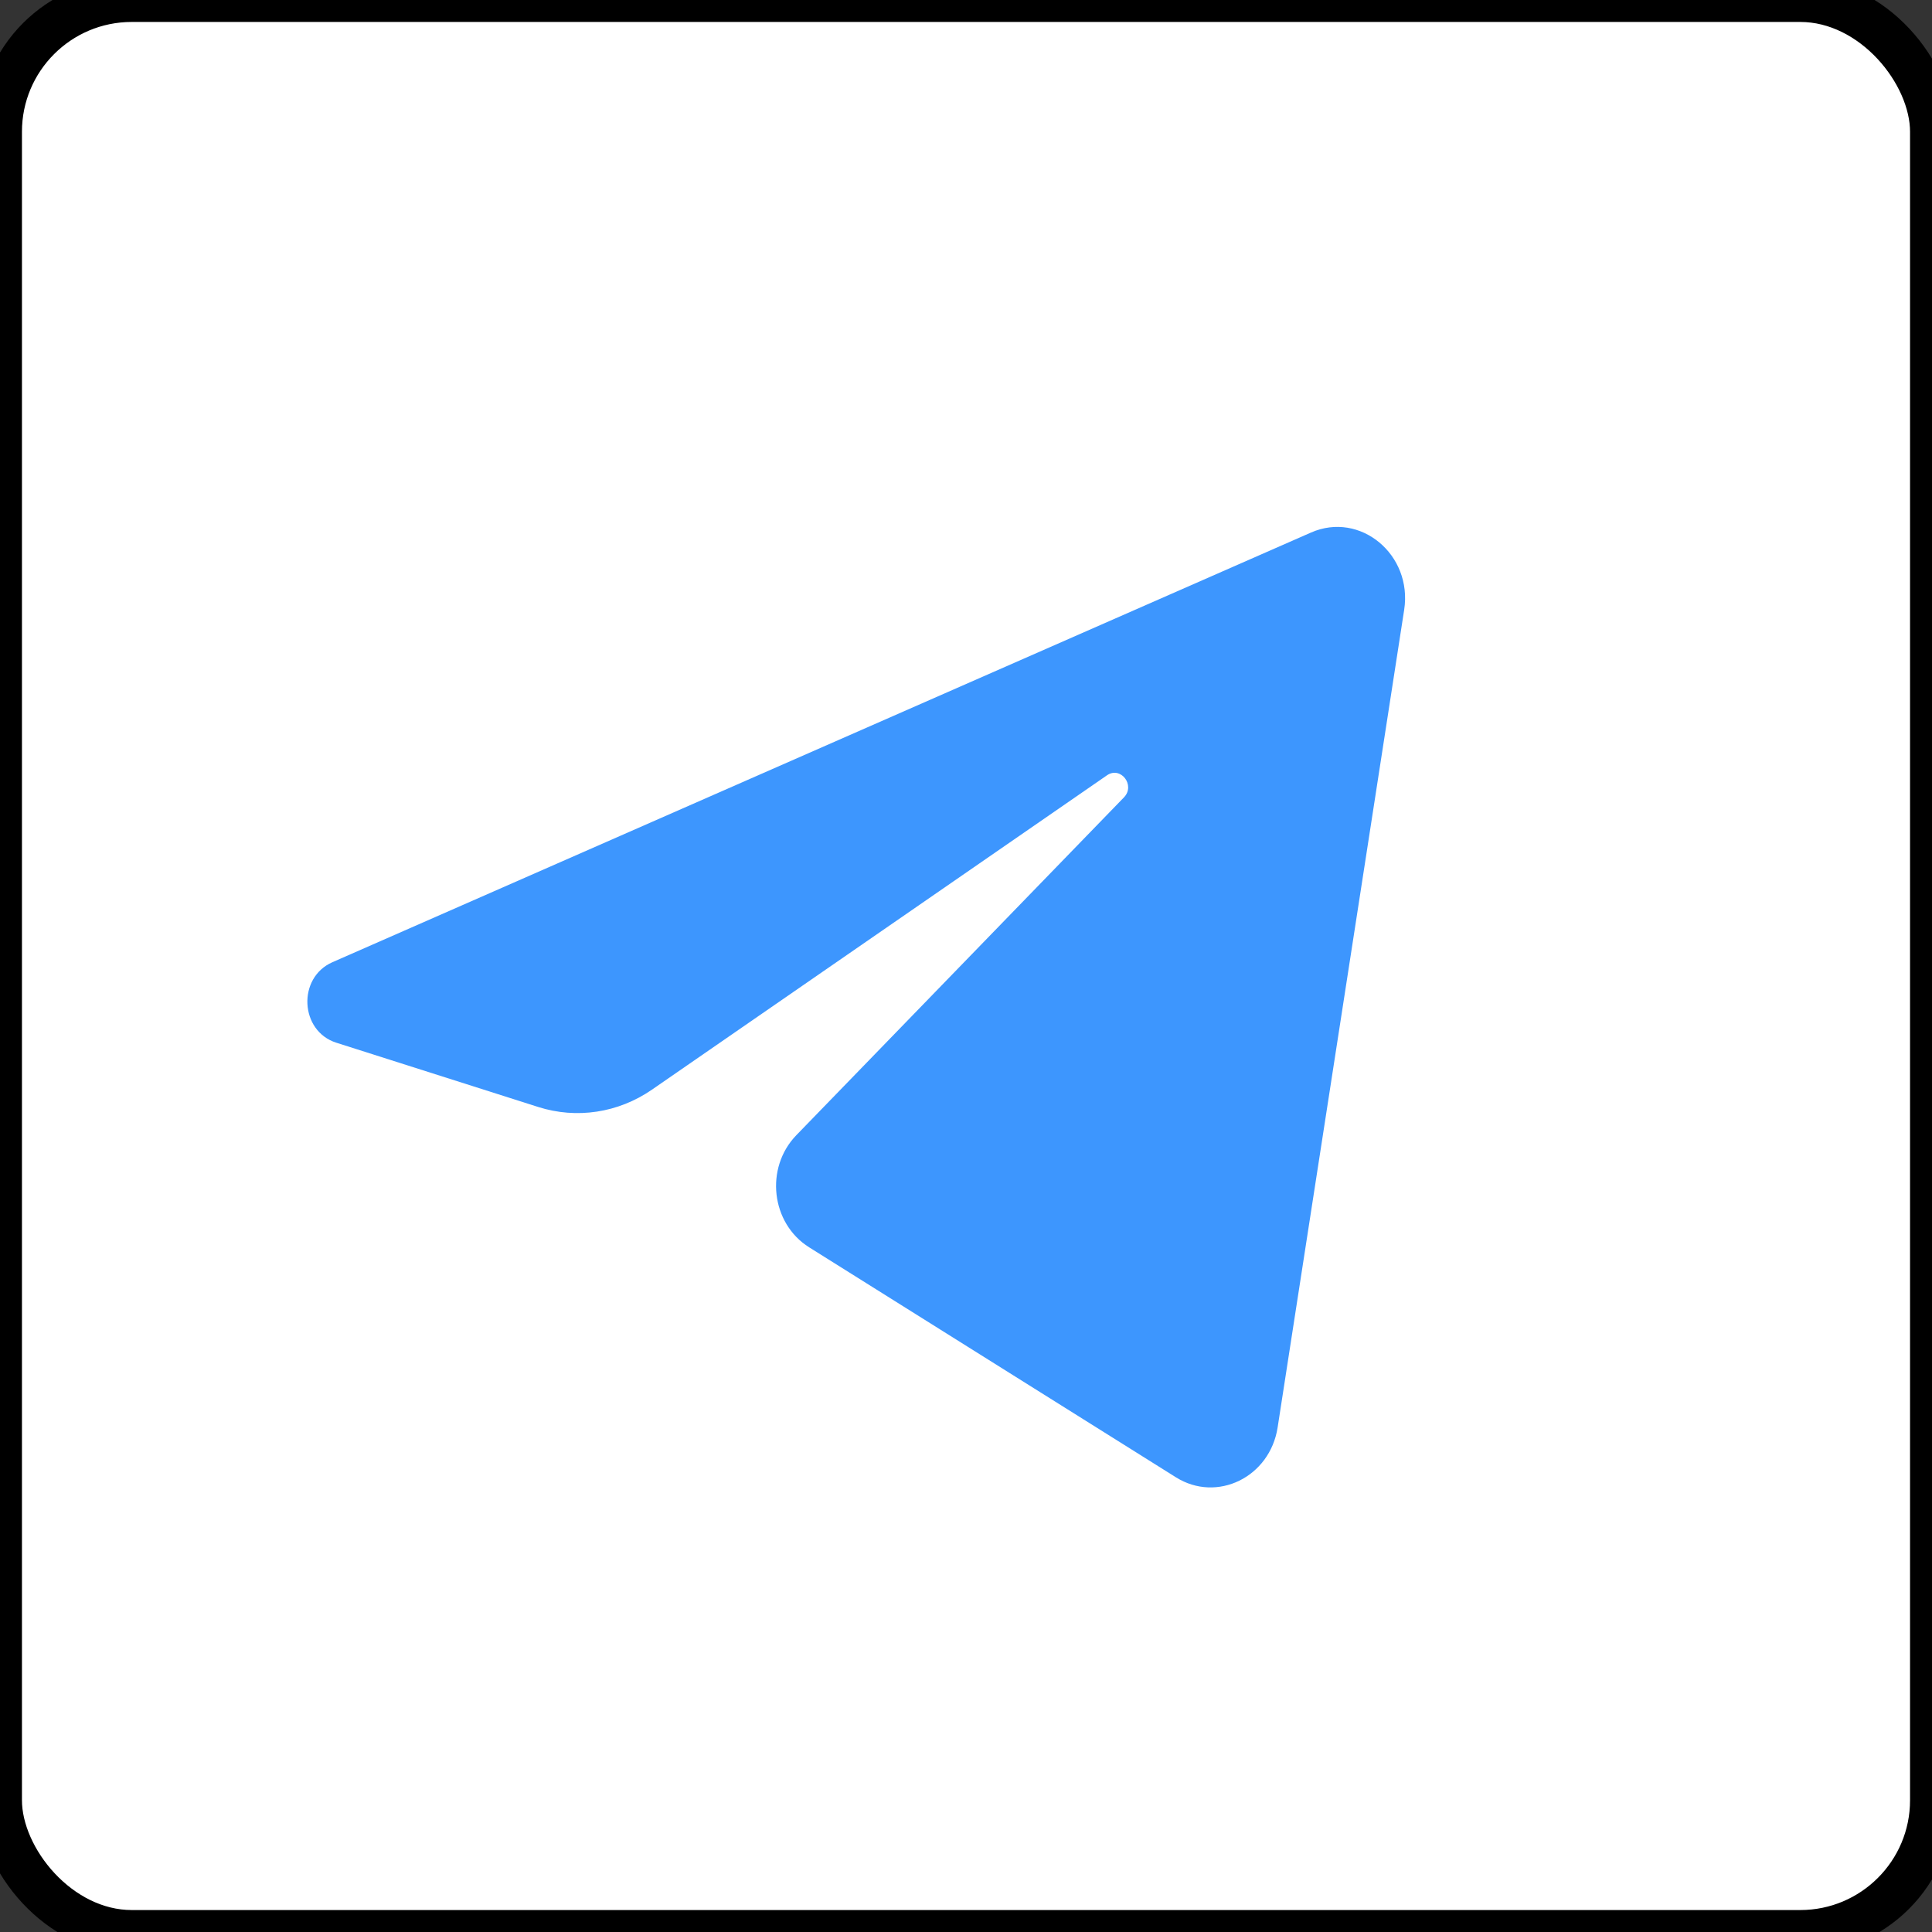
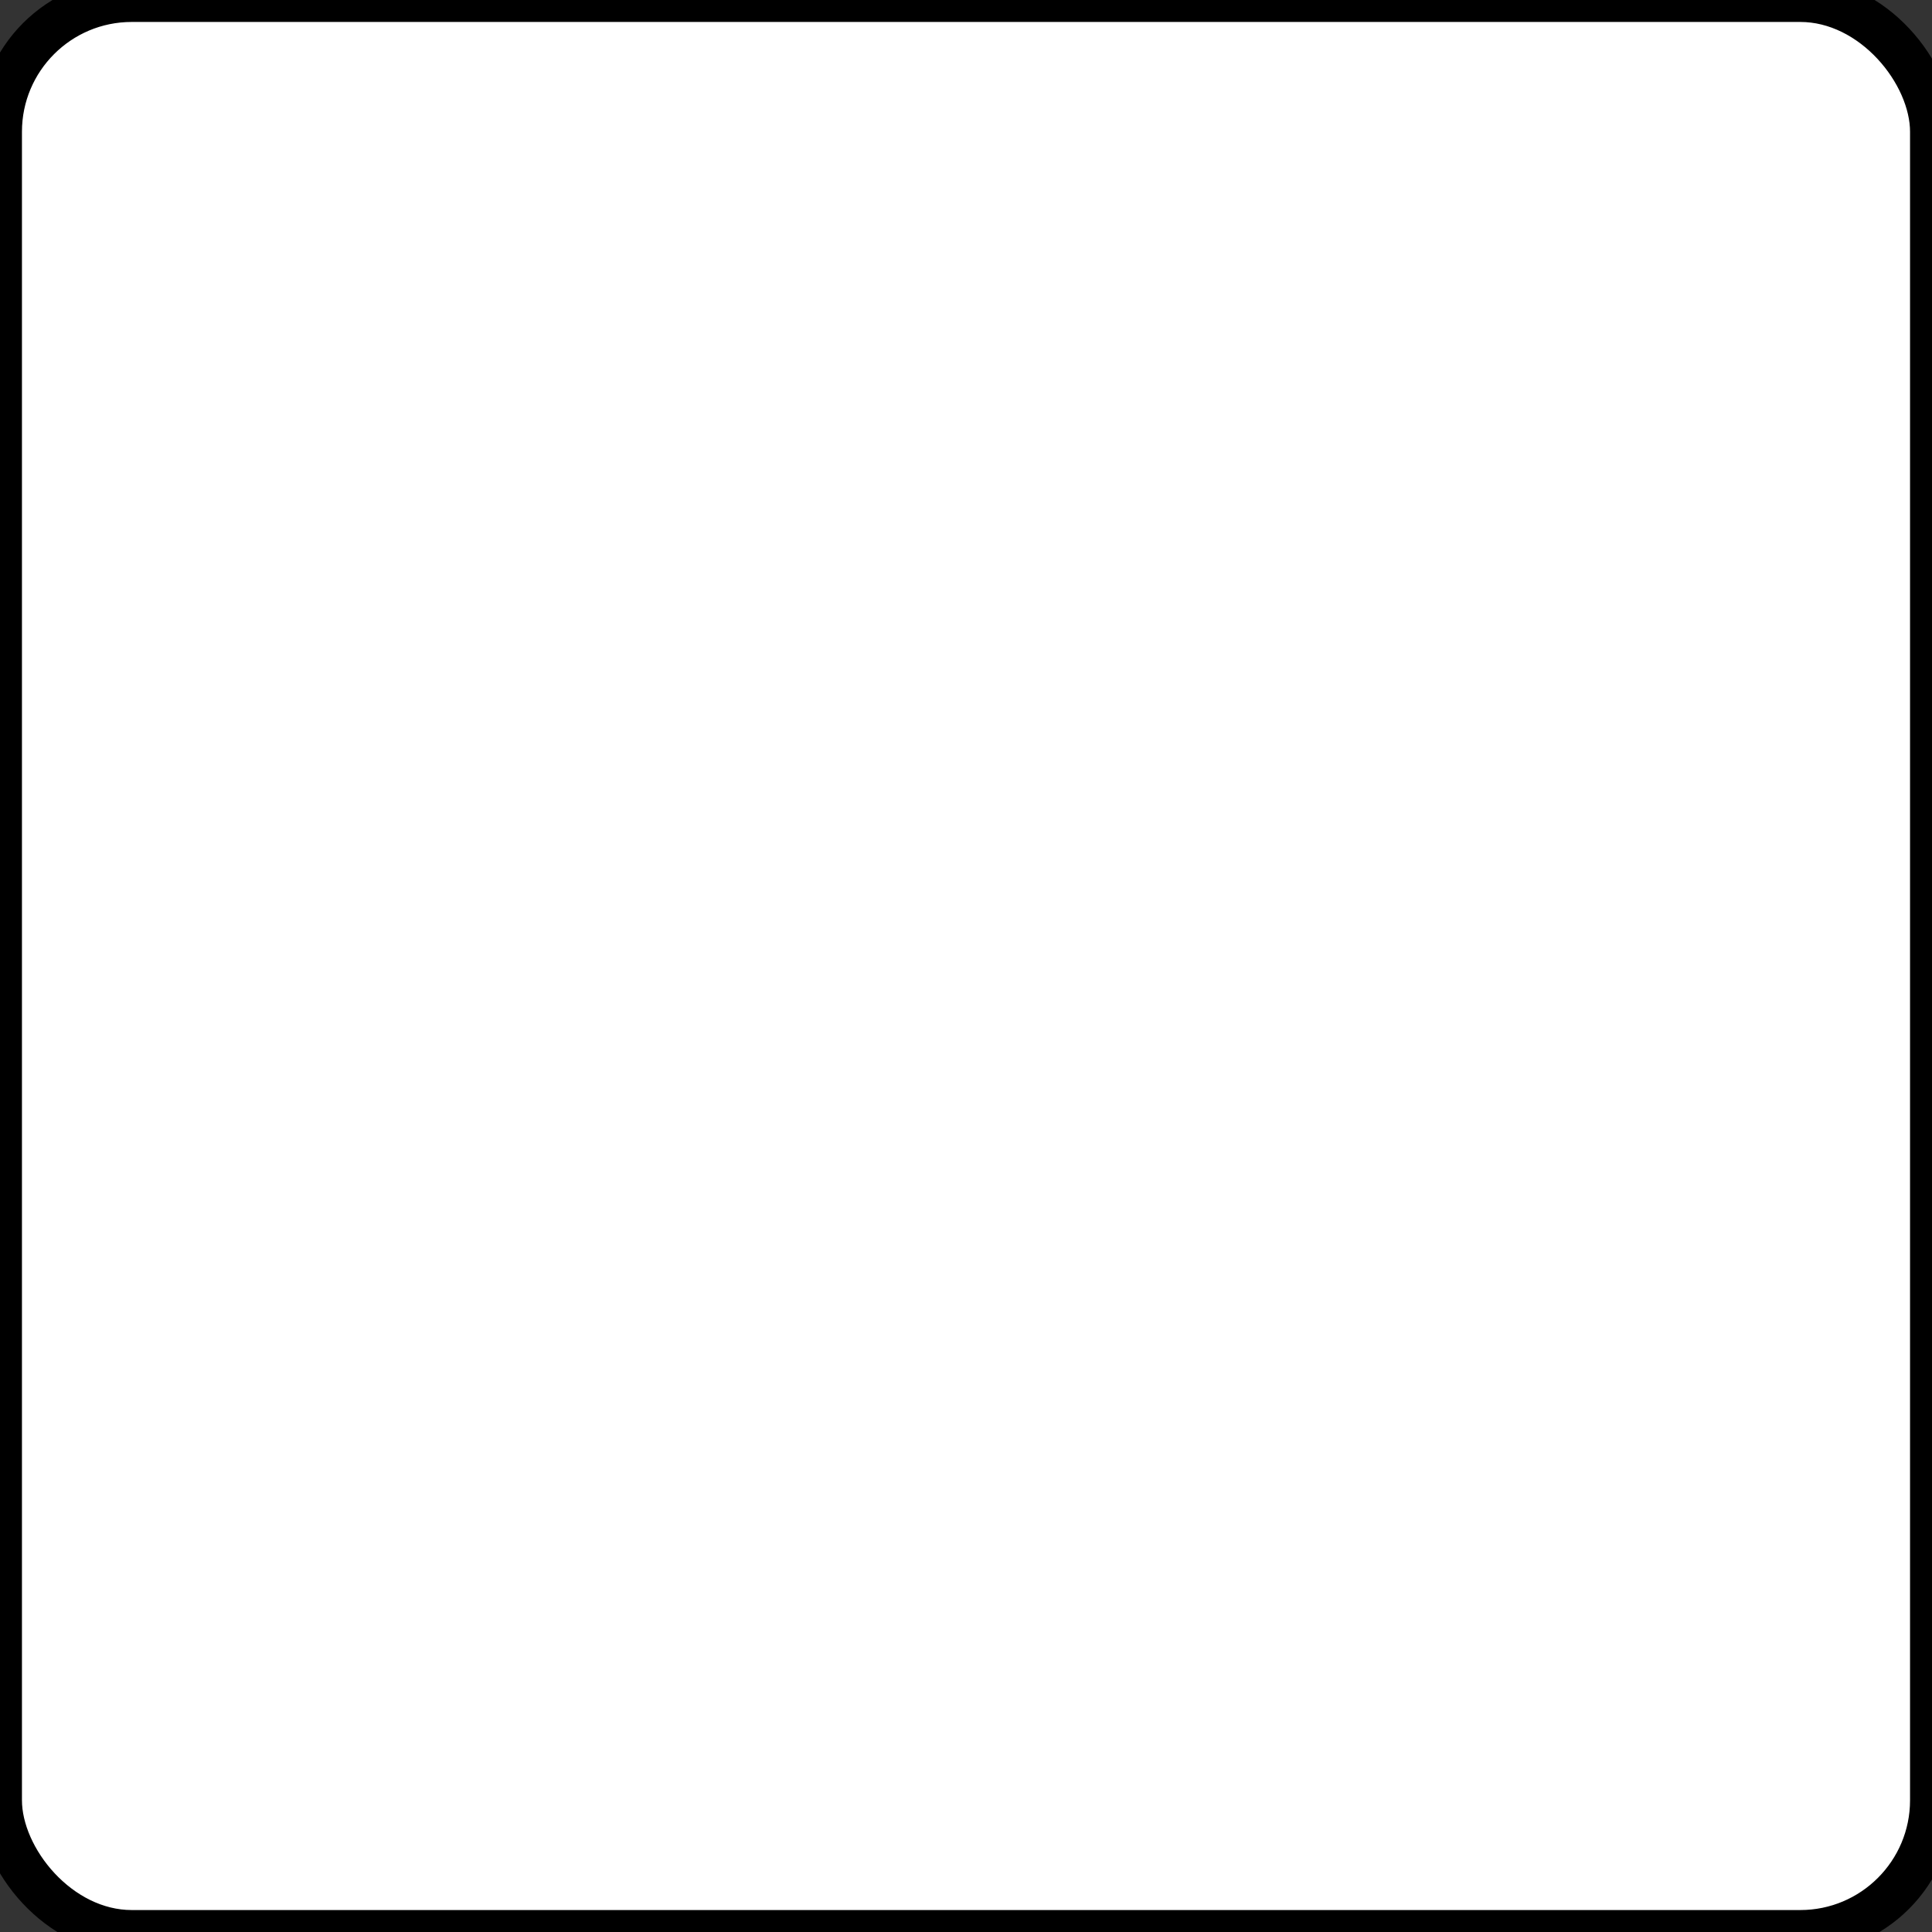
<svg xmlns="http://www.w3.org/2000/svg" width="44" height="44" viewBox="0 0 44 44" fill="none">
  <rect x="0" y="0" width="44" height="44" fill="#333333" stroke="none" />
  <rect width="44" height="44" rx="3" fill="white" />
  <rect width="44" height="44" rx="3" stroke="black" />
-   <path d="M31.979 13.889C32.174 12.63 30.977 11.637 29.858 12.128L7.57 21.914C6.768 22.266 6.826 23.482 7.659 23.747L12.255 25.21C13.132 25.49 14.082 25.345 14.848 24.816L25.211 17.657C25.523 17.441 25.864 17.885 25.597 18.16L18.138 25.851C17.414 26.597 17.558 27.861 18.428 28.407L26.78 33.644C27.716 34.232 28.921 33.642 29.097 32.51L31.979 13.889Z" fill="#3D96FE" />
</svg>